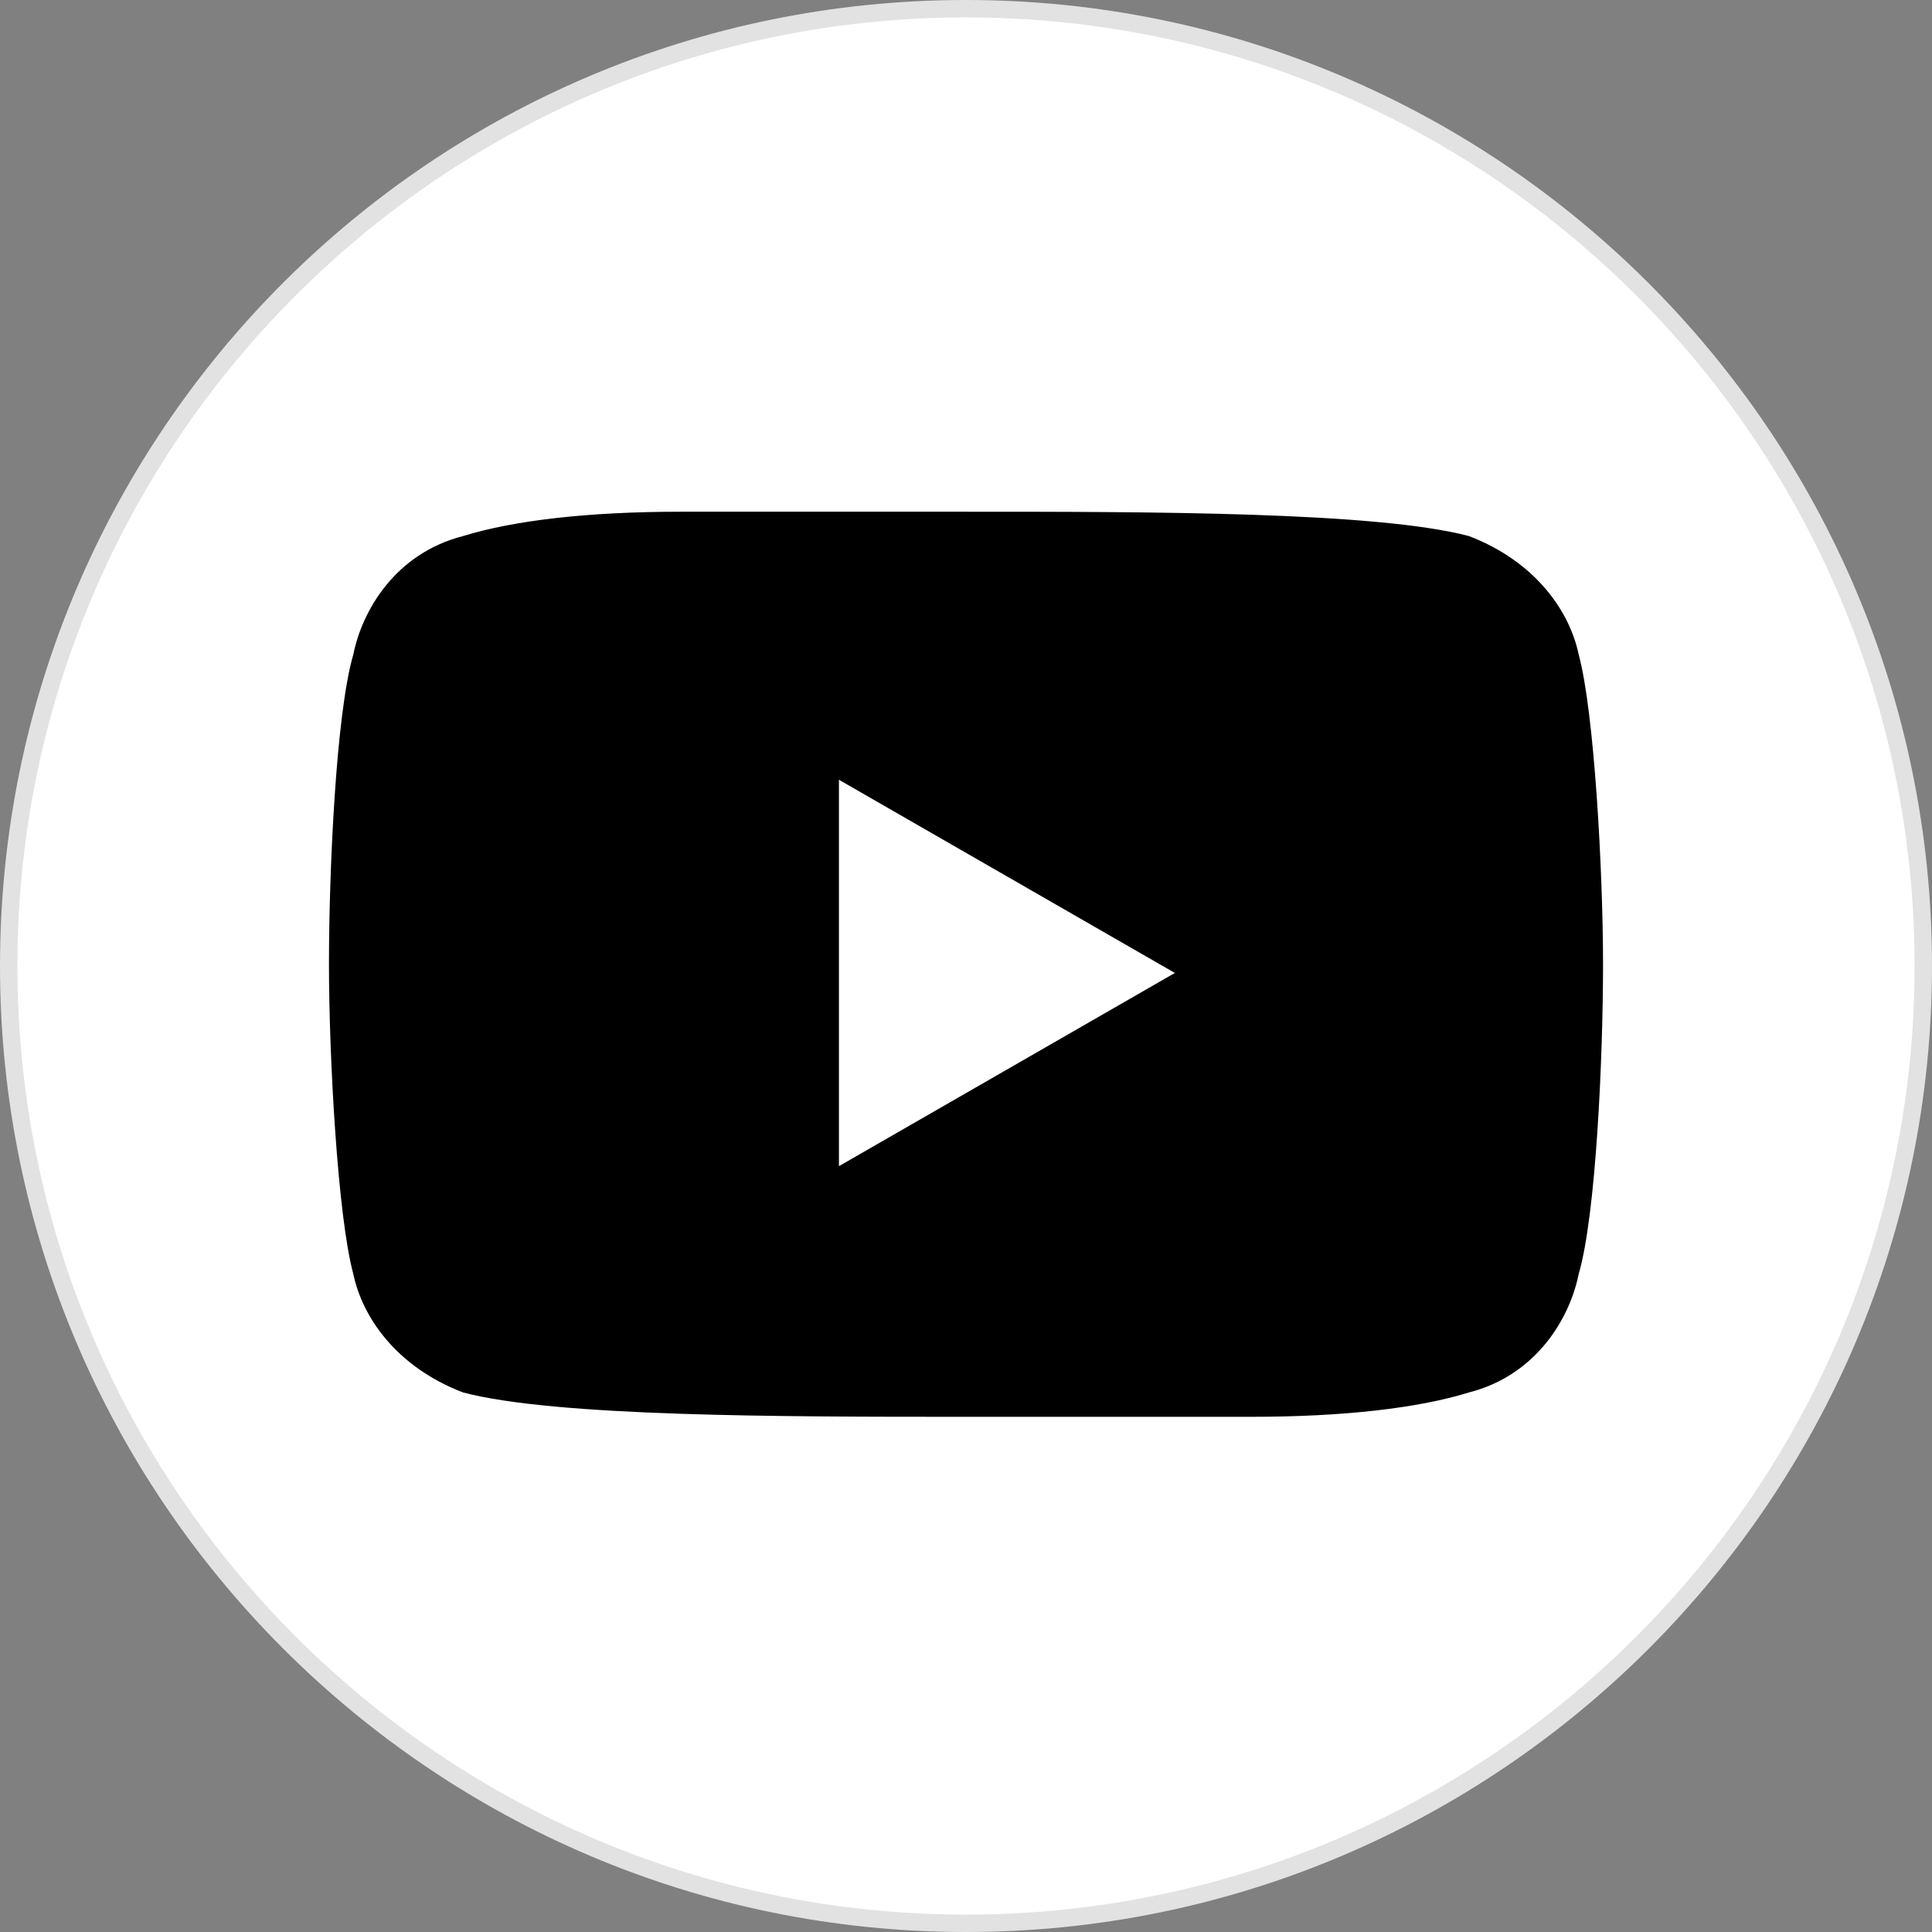
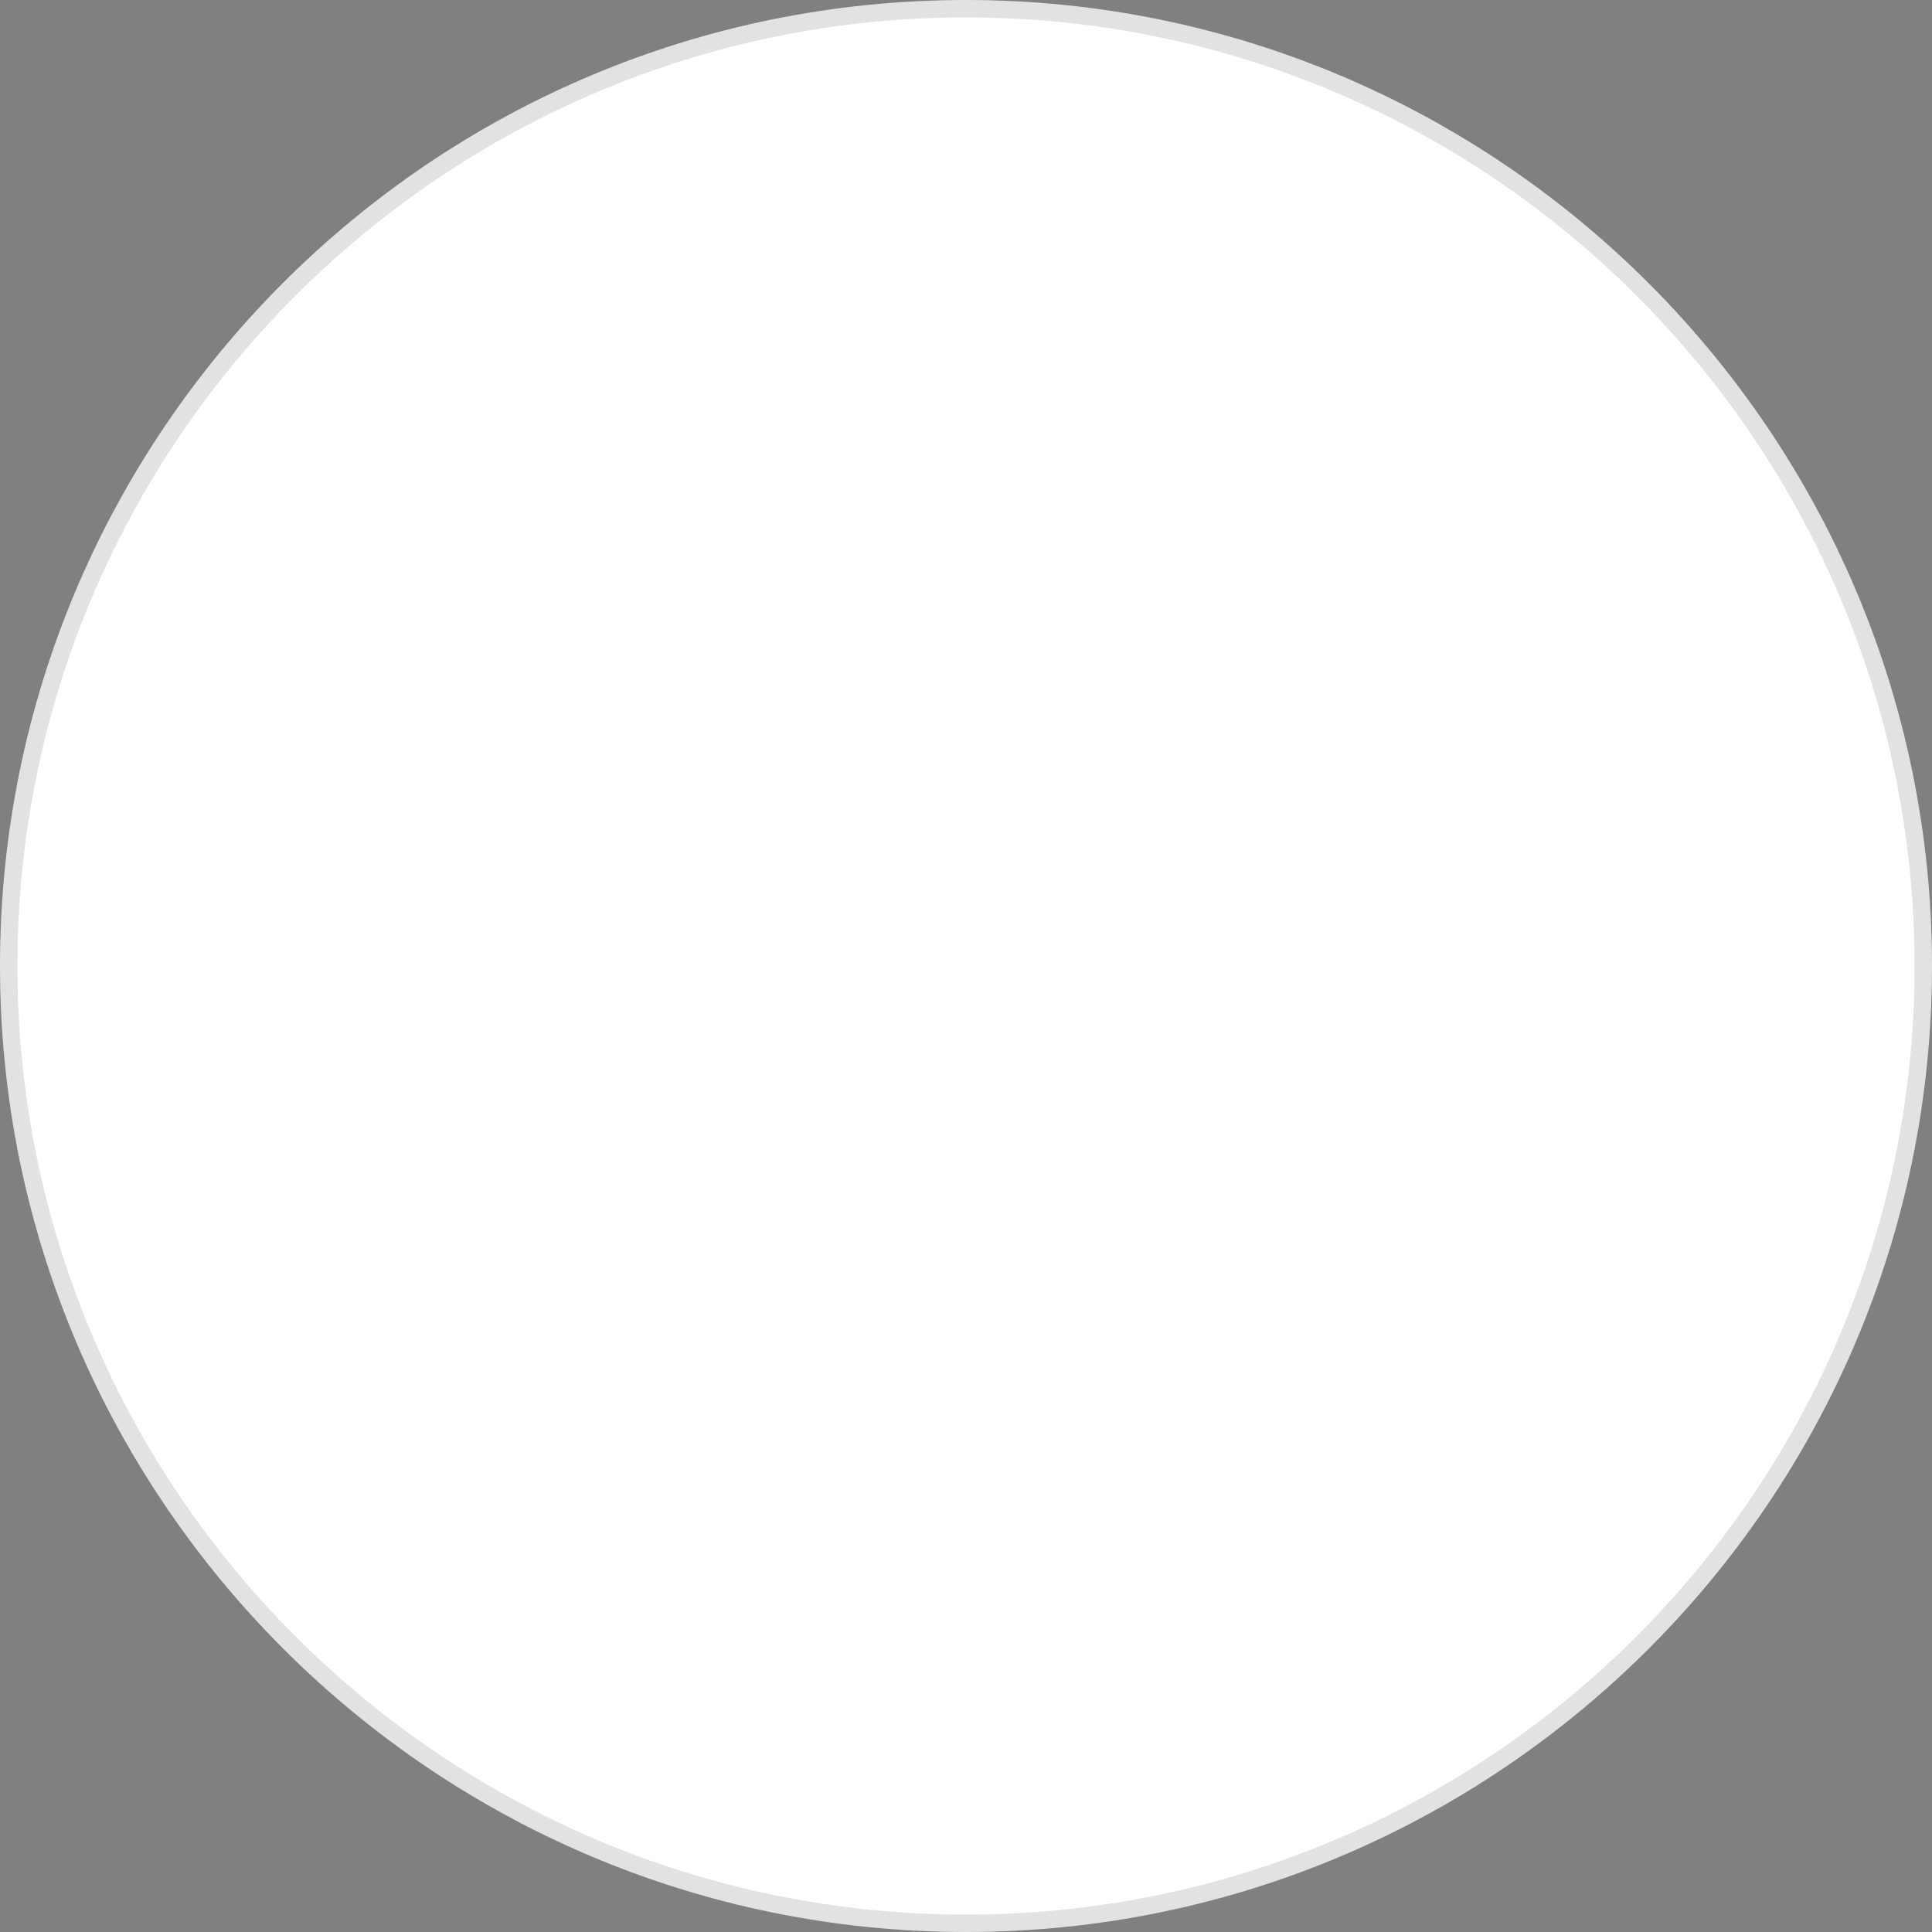
<svg xmlns="http://www.w3.org/2000/svg" id="Layer_1" width="111" height="111" viewBox="0 0 111 111">
  <rect x="0" y="0" width="111" height="111" fill="#808080" stroke="none" />
  <defs>
    <style>.cls-1{fill:#e2e2e2;}.cls-2{fill:#fff;}</style>
  </defs>
  <path class="cls-2" d="M55.5,110.5C25.17,110.5.5,85.83.5,55.5S25.17.5,55.5.5s55,24.67,55,55-24.67,55-55,55Z" />
  <path class="cls-1" d="M55.5,1c30.05,0,54.5,24.45,54.5,54.5s-24.45,54.5-54.5,54.5S1,85.55,1,55.5,25.45,1,55.5,1M55.5,0C24.8,0,0,24.9,0,55.5s24.9,55.5,55.5,55.5,55.5-24.9,55.5-55.5S86.1,0,55.5,0h0Z" />
-   <path id="logo1" d="M90.7,37.6c-.5-2.4-2.4-5.3-6.3-6.8-5.3-1.4-18.3-1.4-28.9-1.4h-16.4c-5.3,0-9.6.5-12.5,1.4-3.9,1-5.8,4.3-6.3,6.8-1,3.4-1.4,12.5-1.4,17.8s.5,14.5,1.4,17.8c.5,2.4,2.4,5.3,6.3,6.8,5.3,1.4,18.3,1.4,28.9,1.4h16.4c5.3,0,9.6-.5,12.5-1.4,3.9-1,5.8-4.3,6.3-6.8,1-3.4,1.4-12.5,1.4-17.8s-.5-14.5-1.4-17.8ZM48.2,66.5v-21.7l19.3,11.1-19.3,11.1v-.5Z" />
</svg>